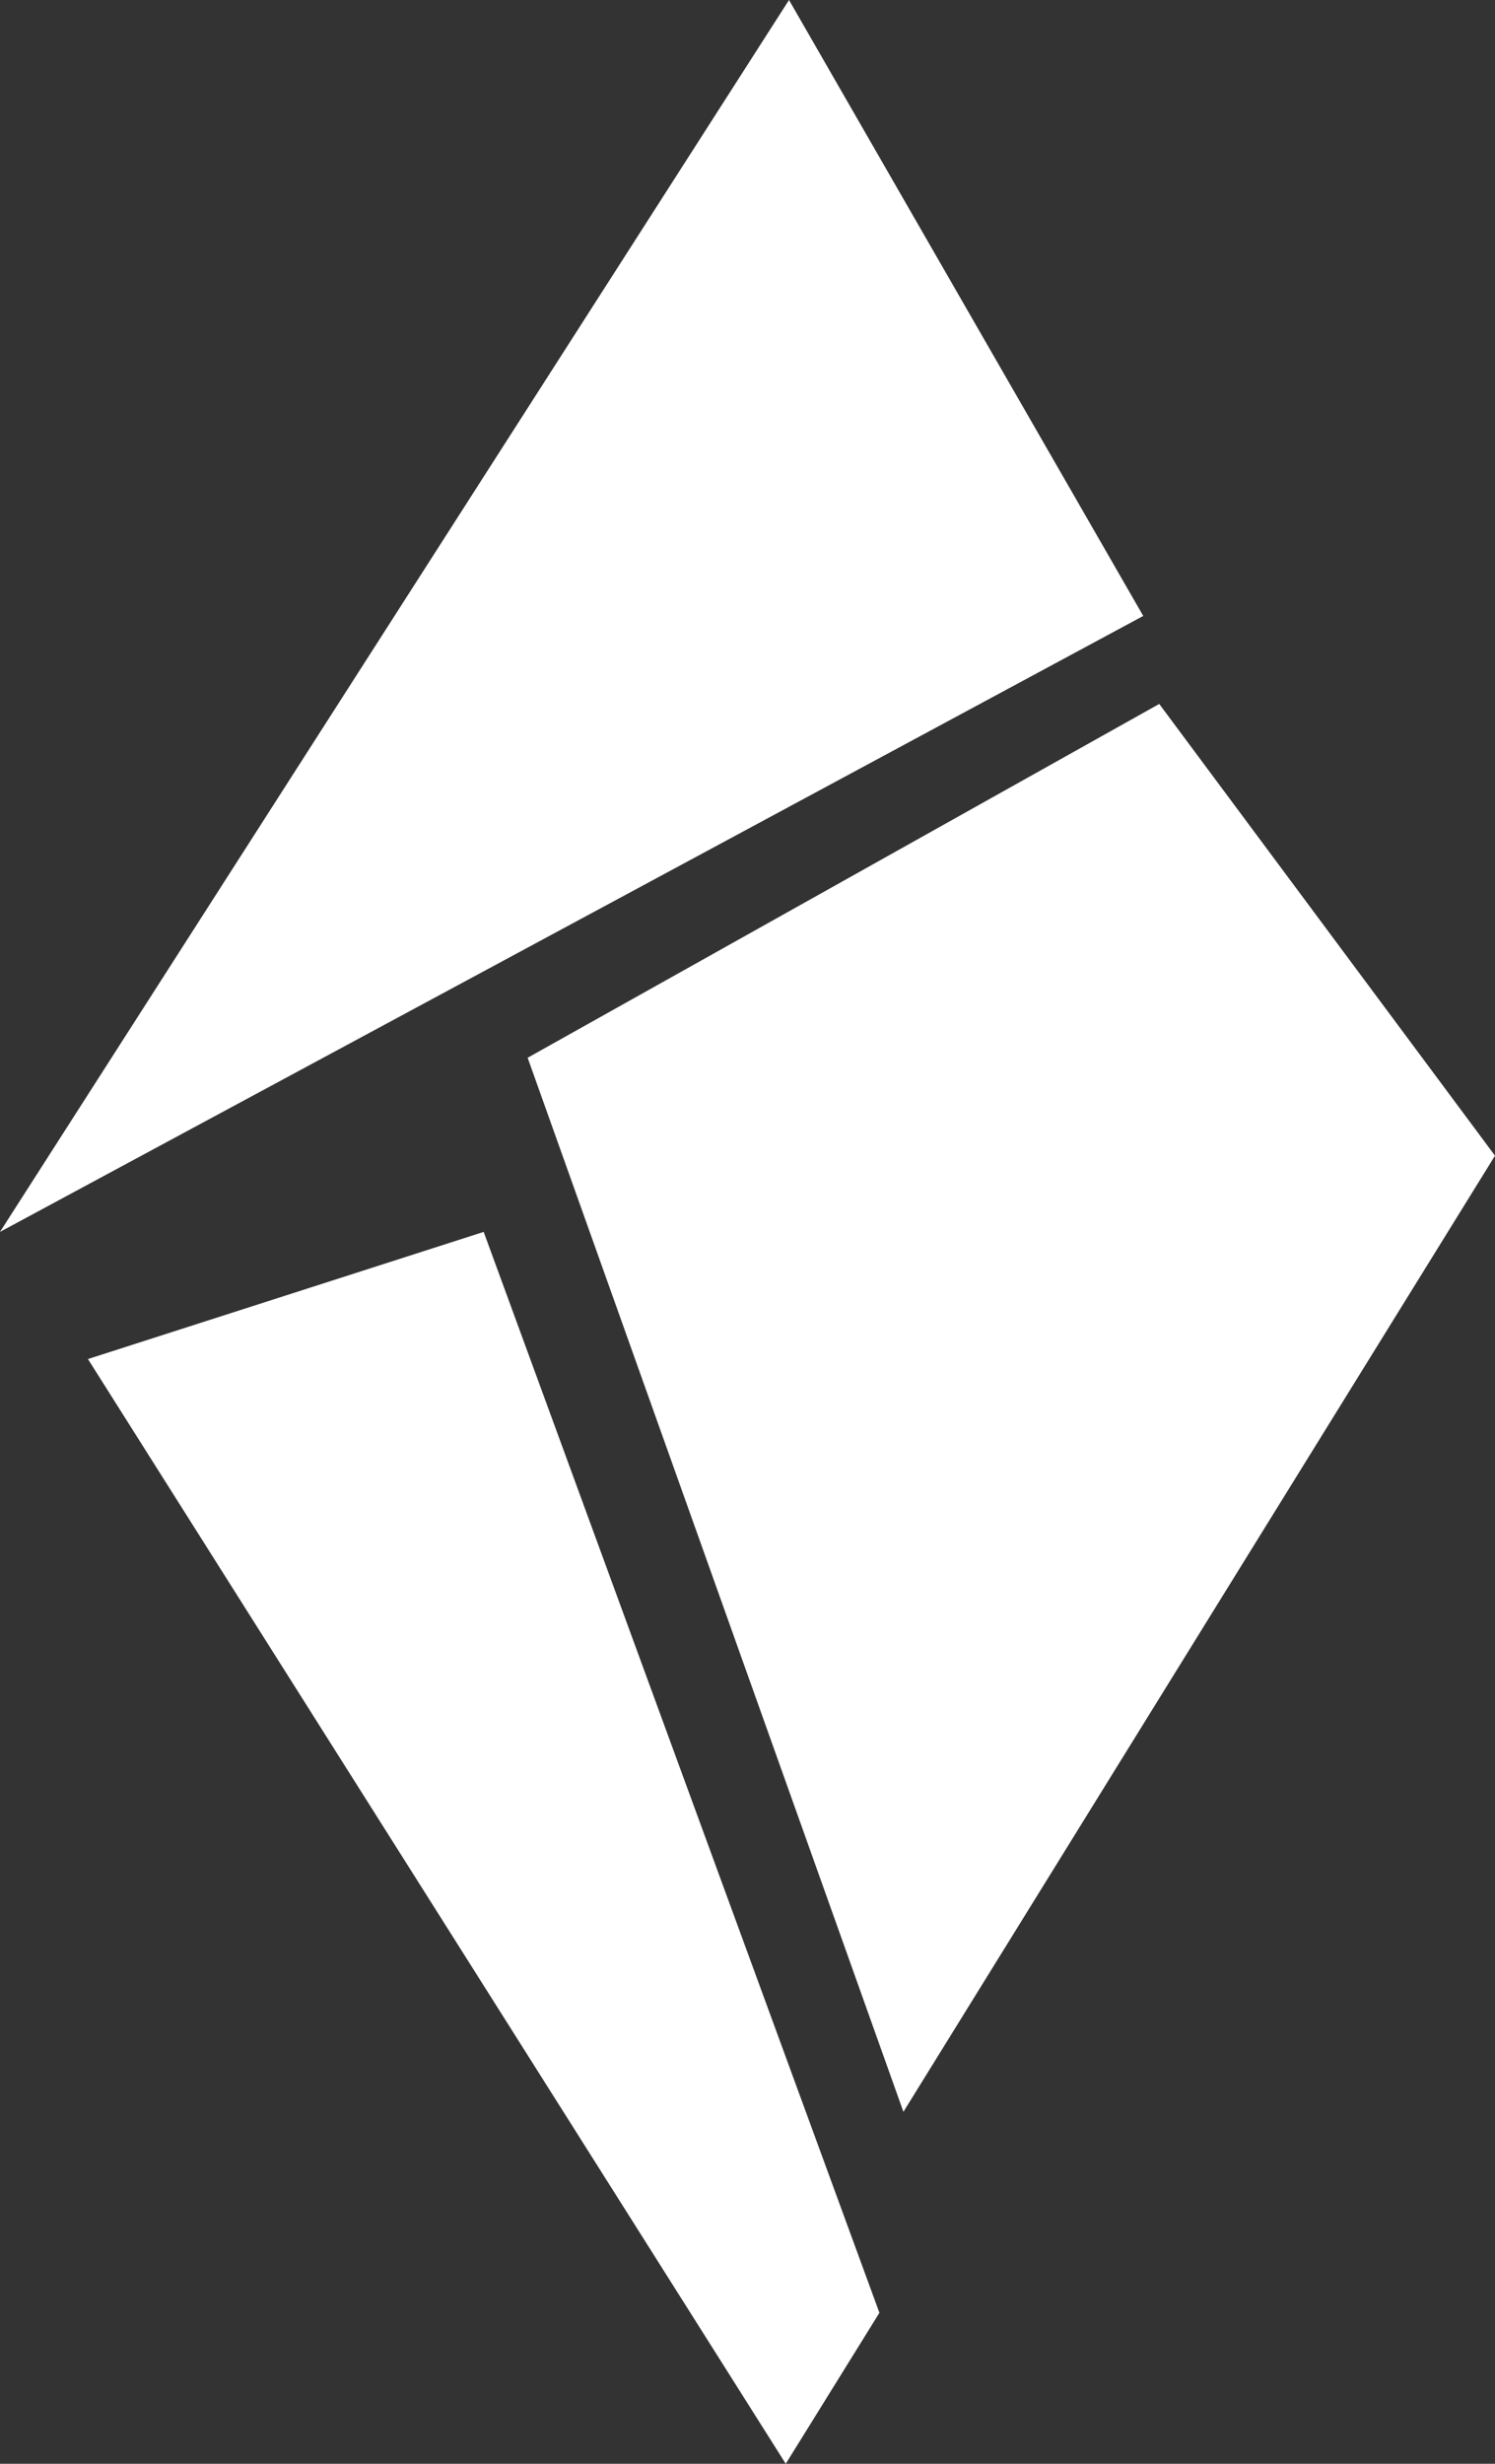
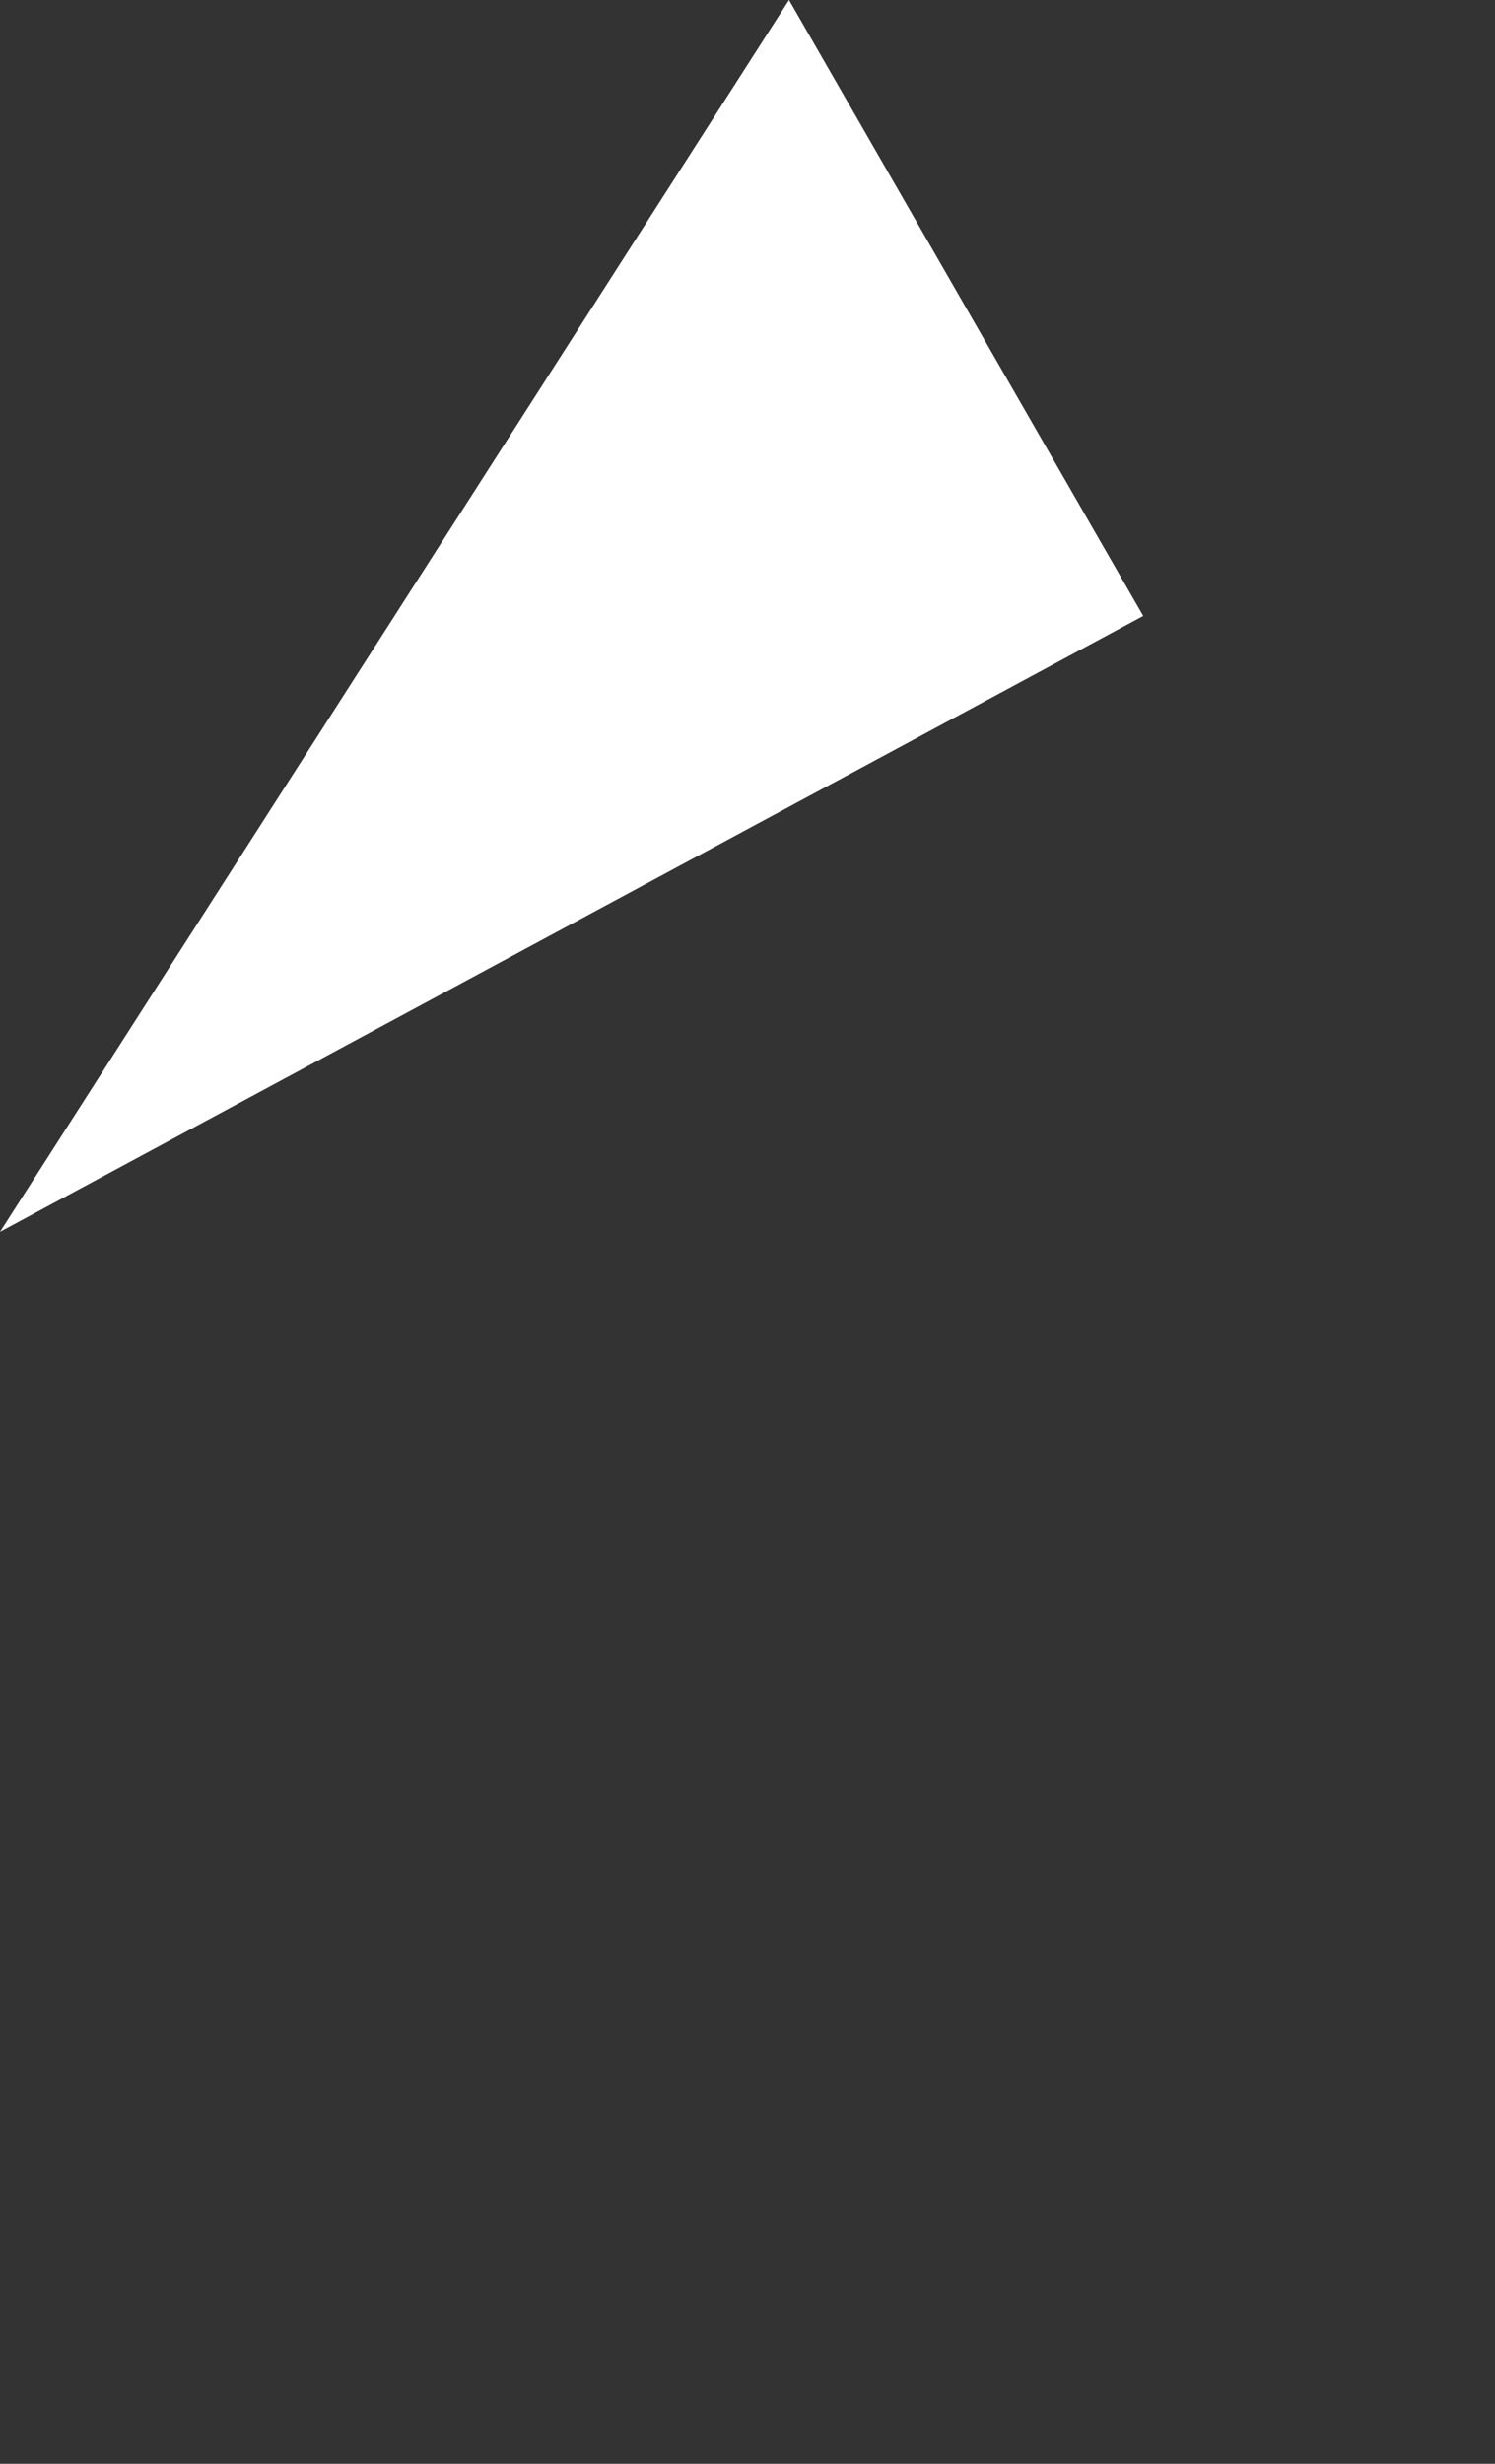
<svg xmlns="http://www.w3.org/2000/svg" width="17px" height="28px" viewBox="0 0 17 28" version="1.1">
  <rect x="0" y="0" width="17" height="28" fill="#333333" stroke="none" />
  <title>Shards - Logo</title>
  <desc>Created with Sketch.</desc>
  <defs />
  <g id="Pages" stroke="none" stroke-width="1" fill="none" fill-rule="evenodd">
    <g id="Shards---Agency-Landing-Page" transform="translate(-307, -89)" fill="#FFFFFF">
      <g id="Welcome---Section" transform="translate(-109, 0)">
        <g id="Header" transform="translate(416, 82)">
          <g id="Shards---Logo" transform="translate(0, 7)">
            <polygon id="Fill-1" points="8.972 0 0 14 13 7" />
-             <polygon id="Fill-2" points="6 12.021 10.273 24 17 13.134 13.182 8" />
-             <polygon id="Fill-3" points="1 15.445 8.935 28 10 26.284 5.5 14" />
          </g>
        </g>
      </g>
    </g>
  </g>
</svg>